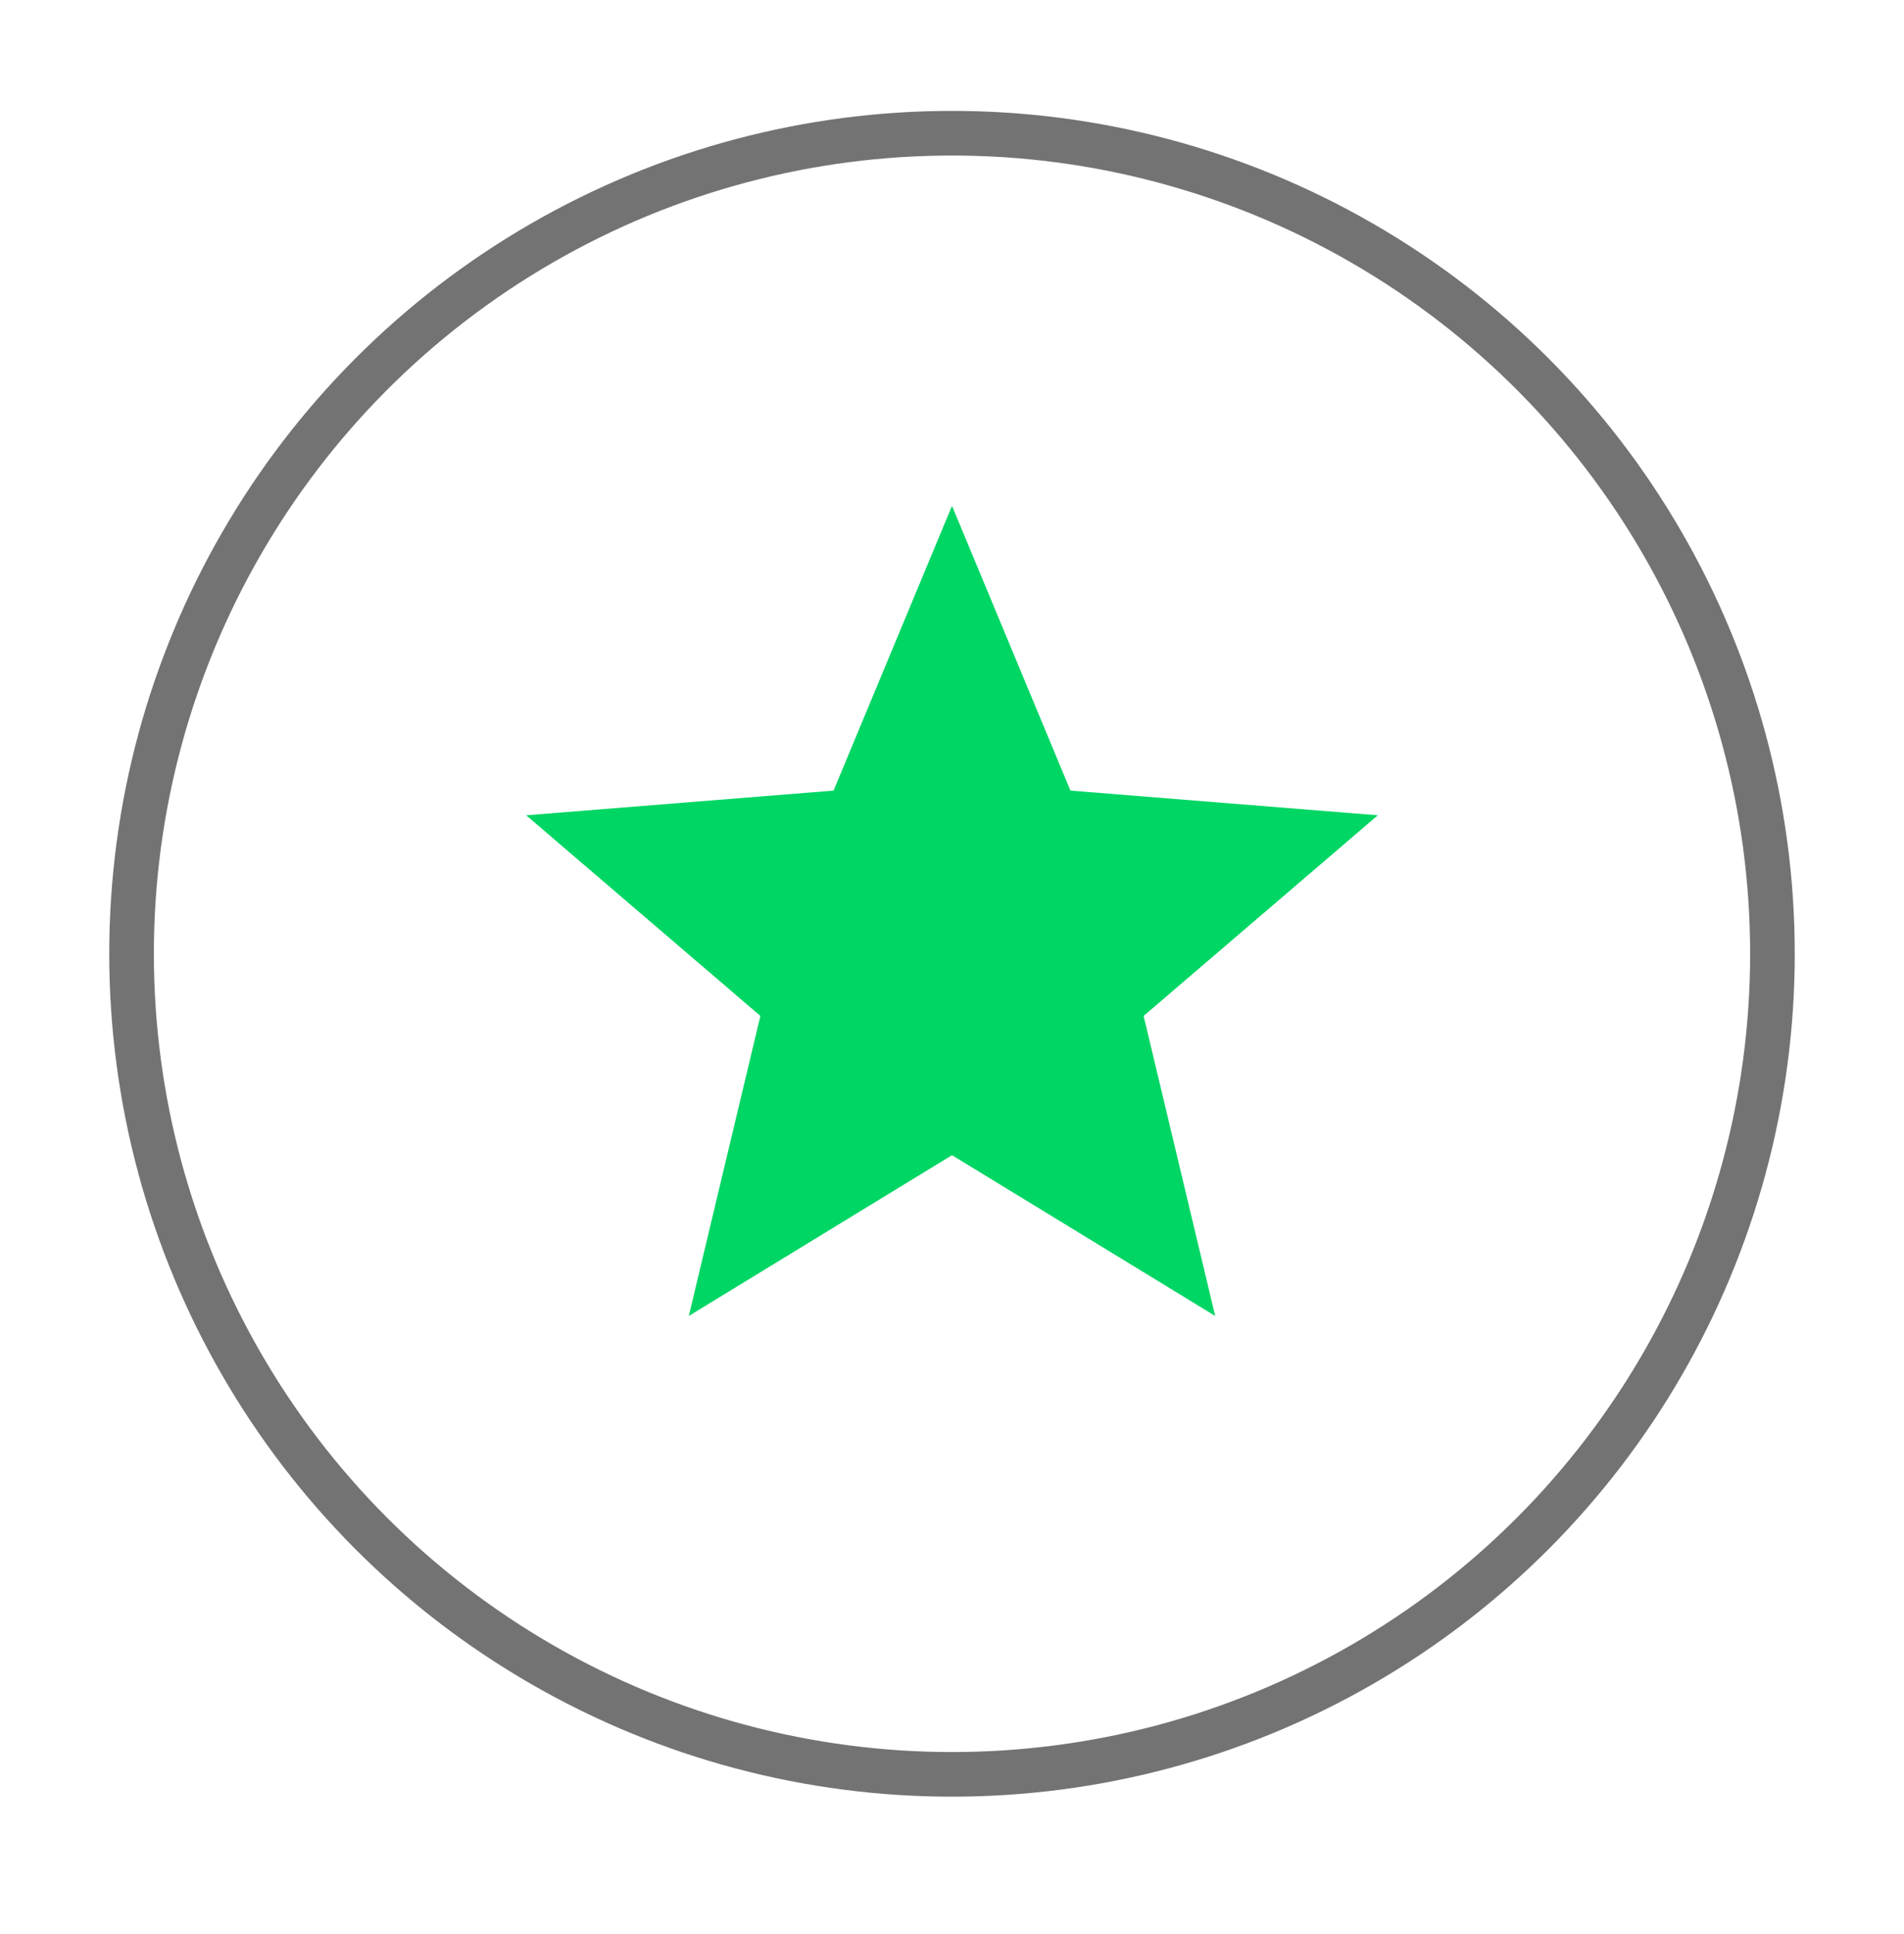
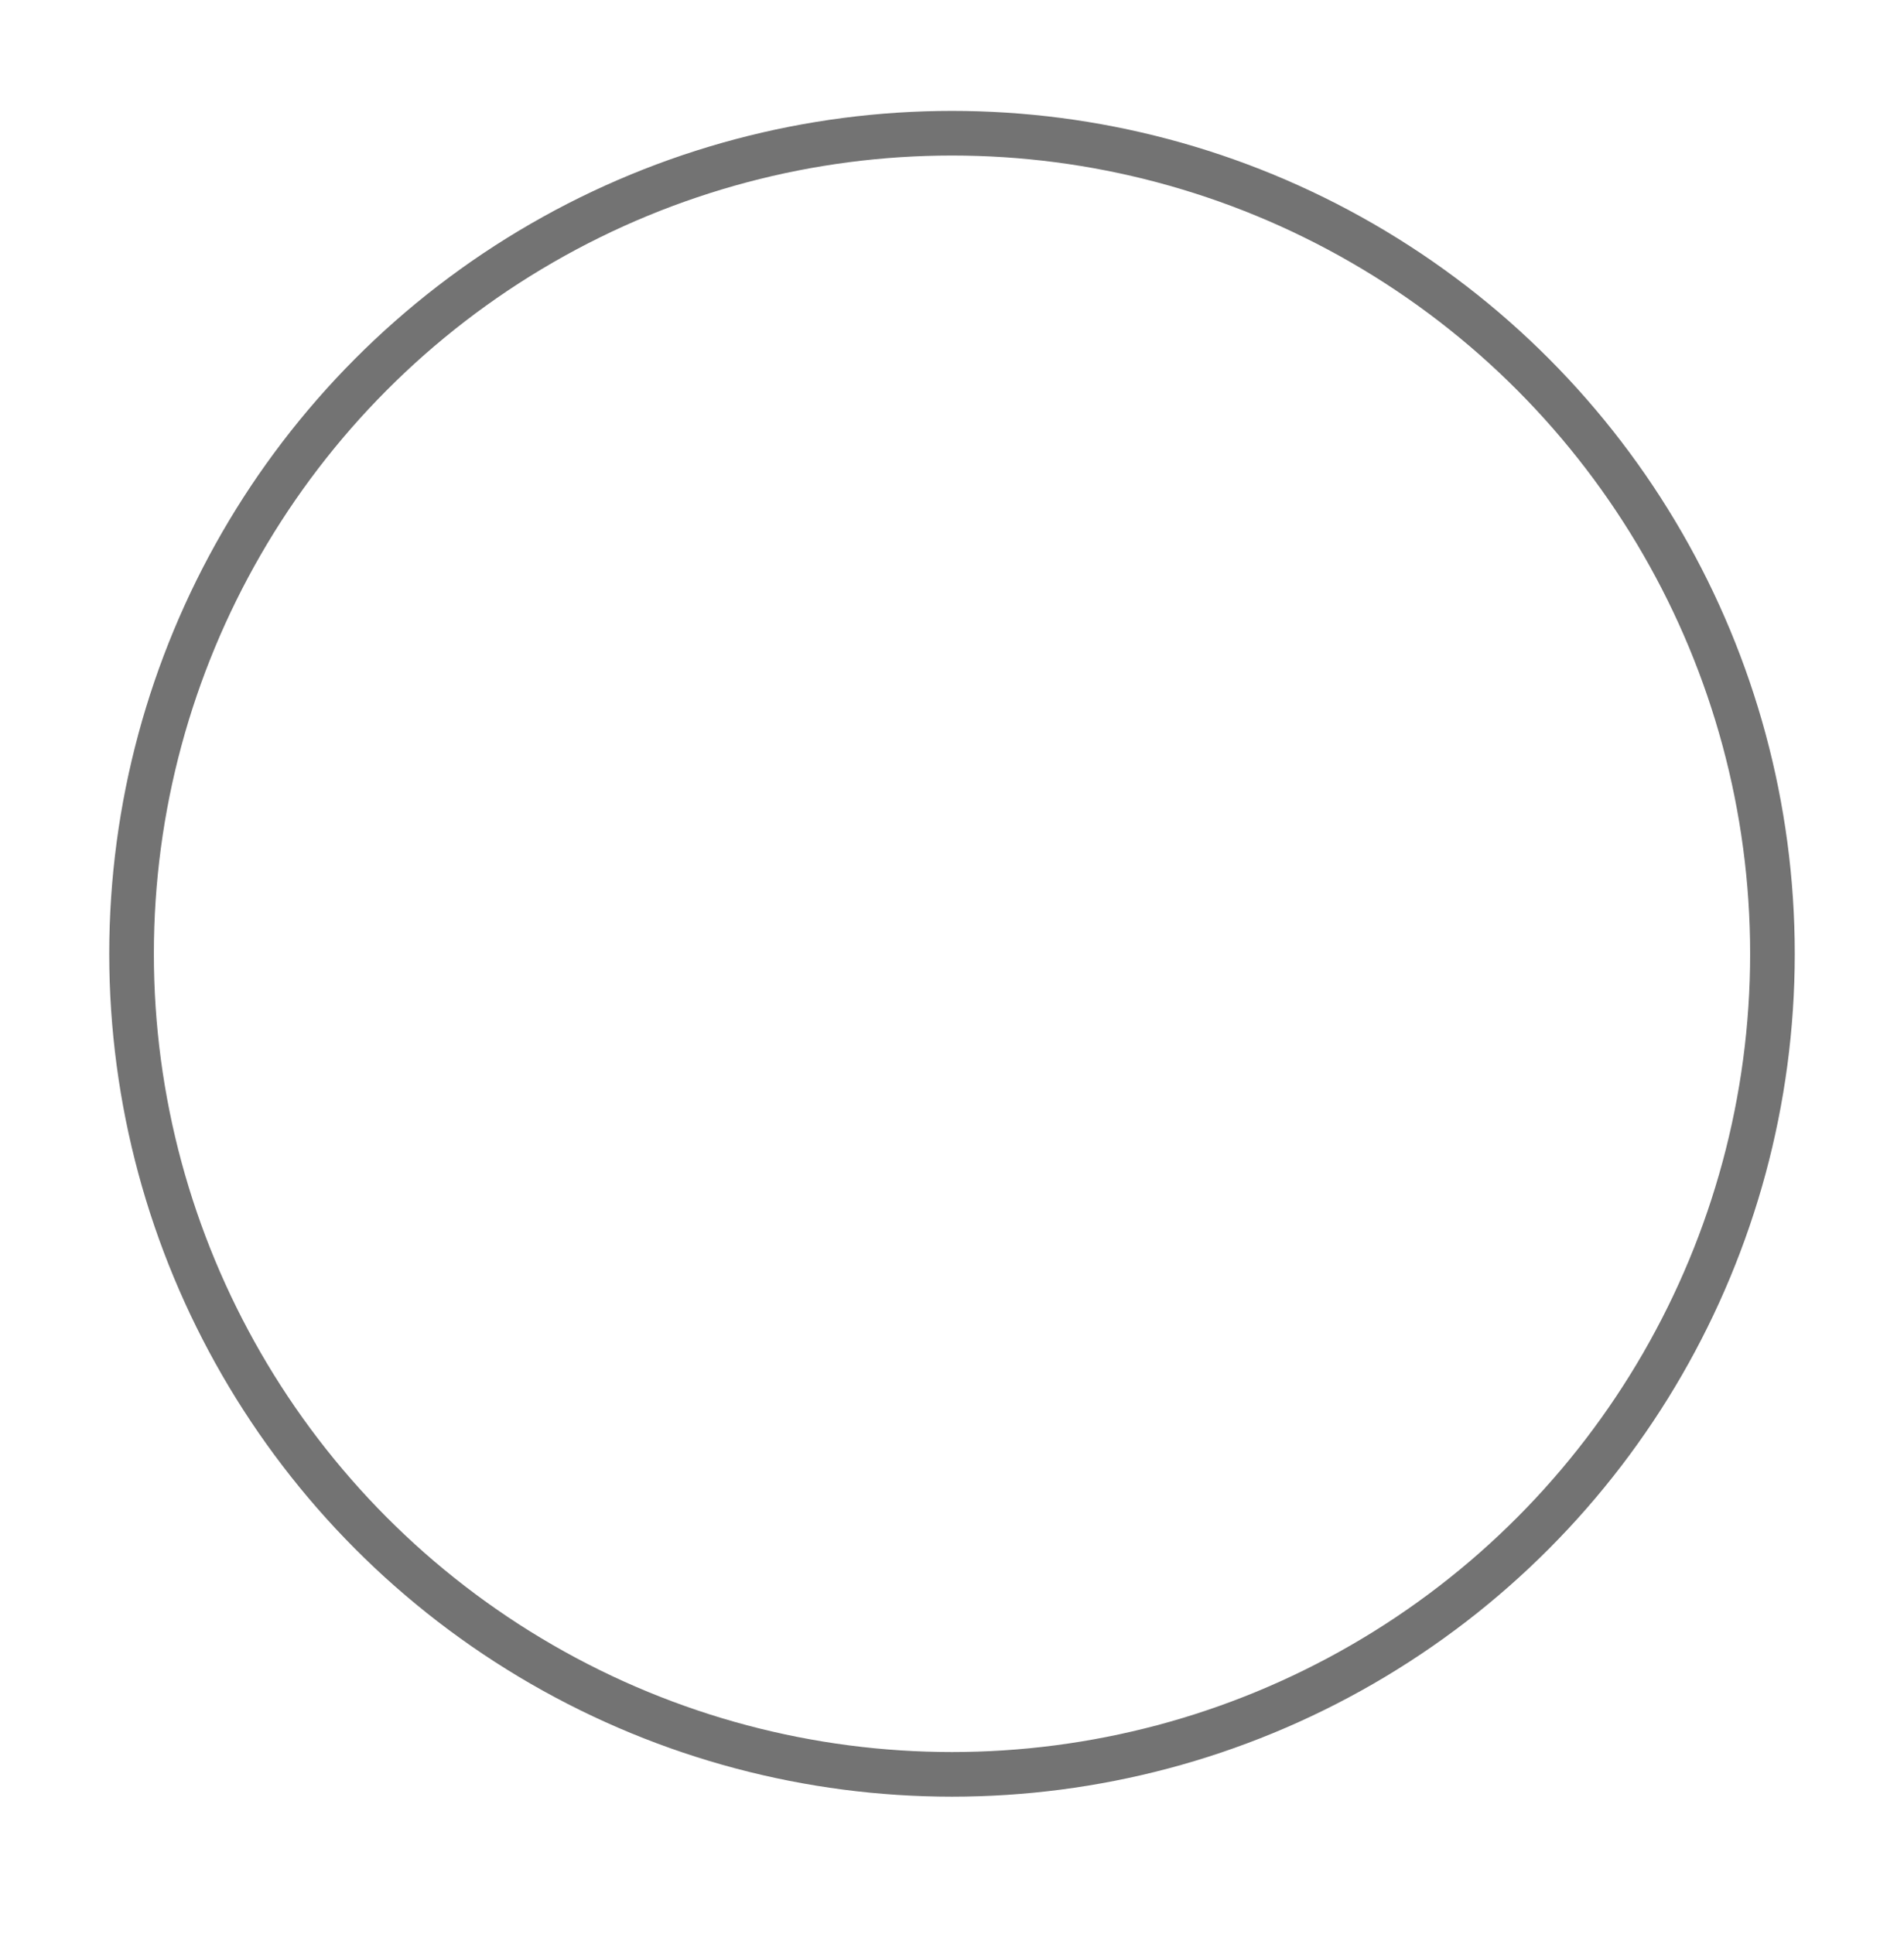
<svg xmlns="http://www.w3.org/2000/svg" width="64" height="65" viewBox="0 0 64 65" fill="none">
  <circle cx="32" cy="32.055" r="27.578" stroke="#737373" stroke-width="1.5" />
-   <path d="M32 17L35.981 26.571L46.314 27.4L38.441 34.144L40.847 44.227L32 38.824L23.153 44.227L25.559 34.144L17.686 27.4L28.019 26.571L32 17Z" fill="#00D664" />
</svg>